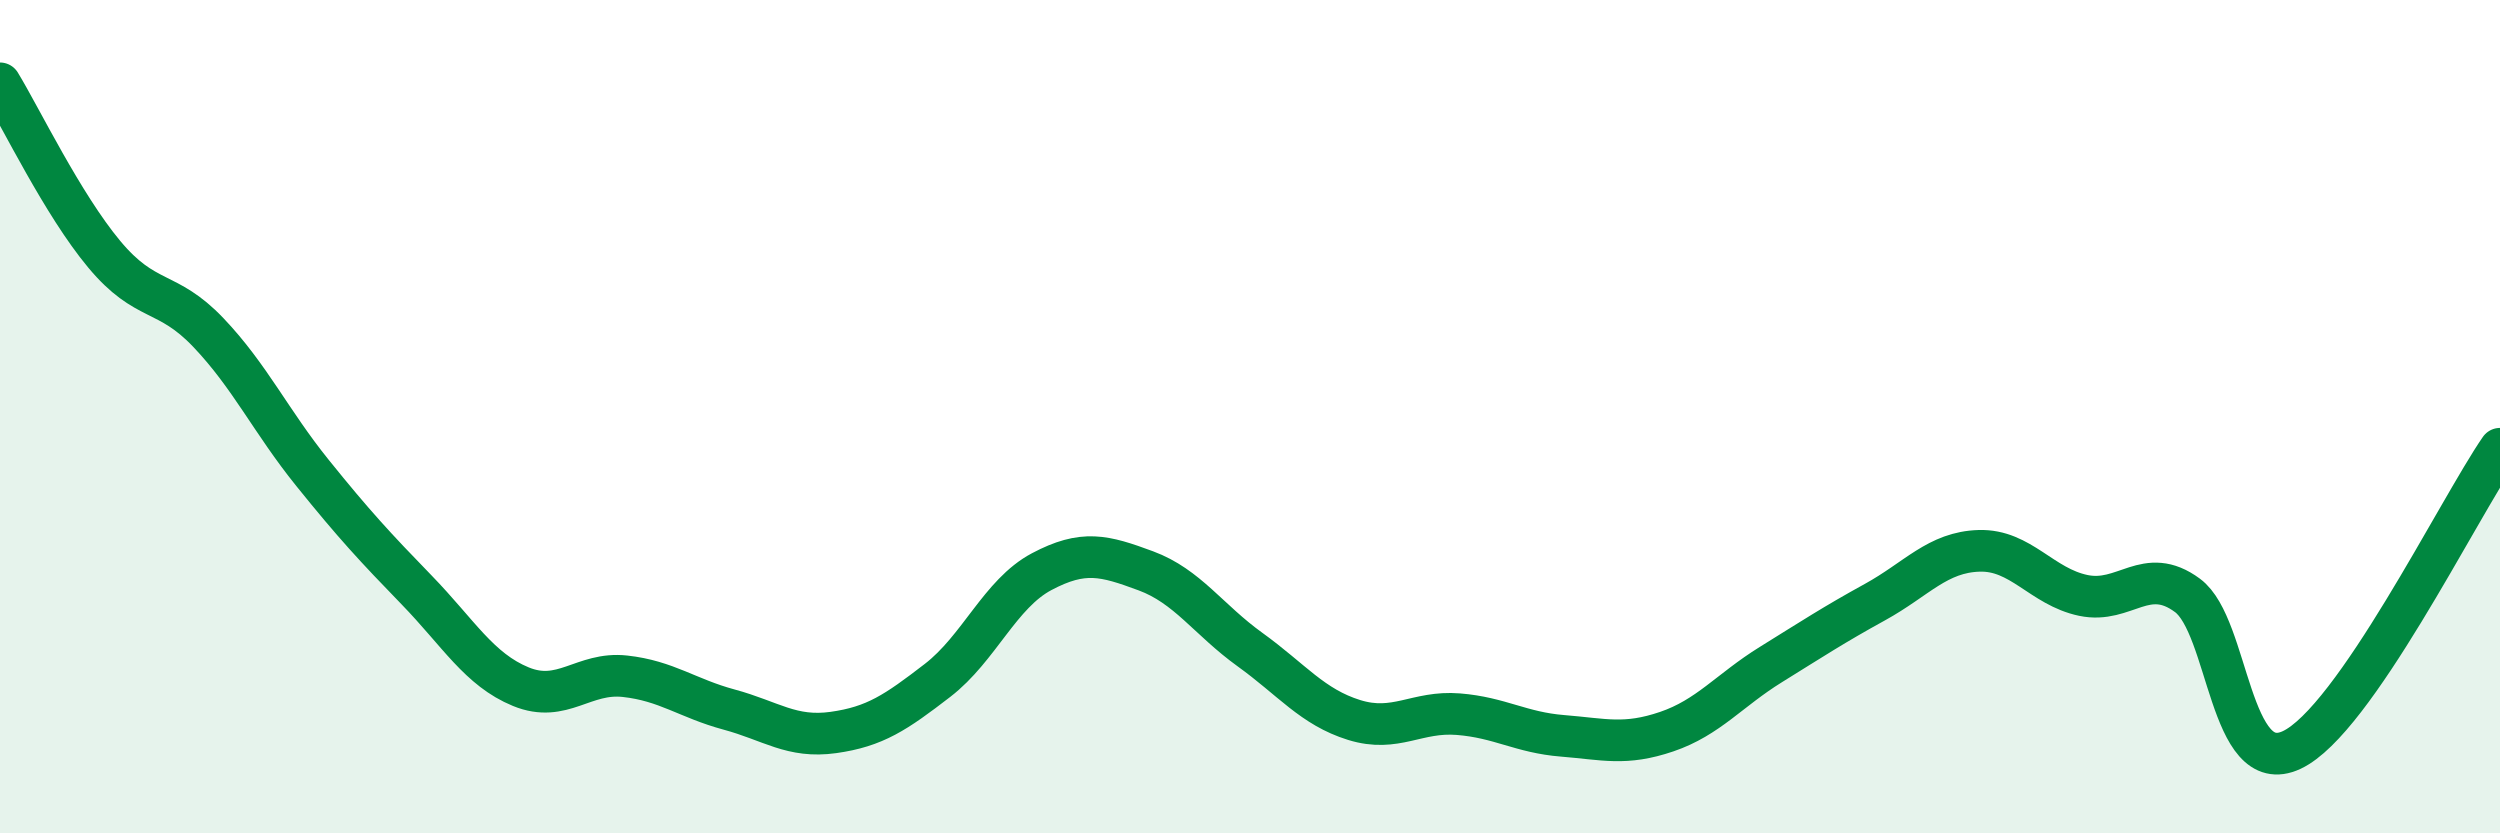
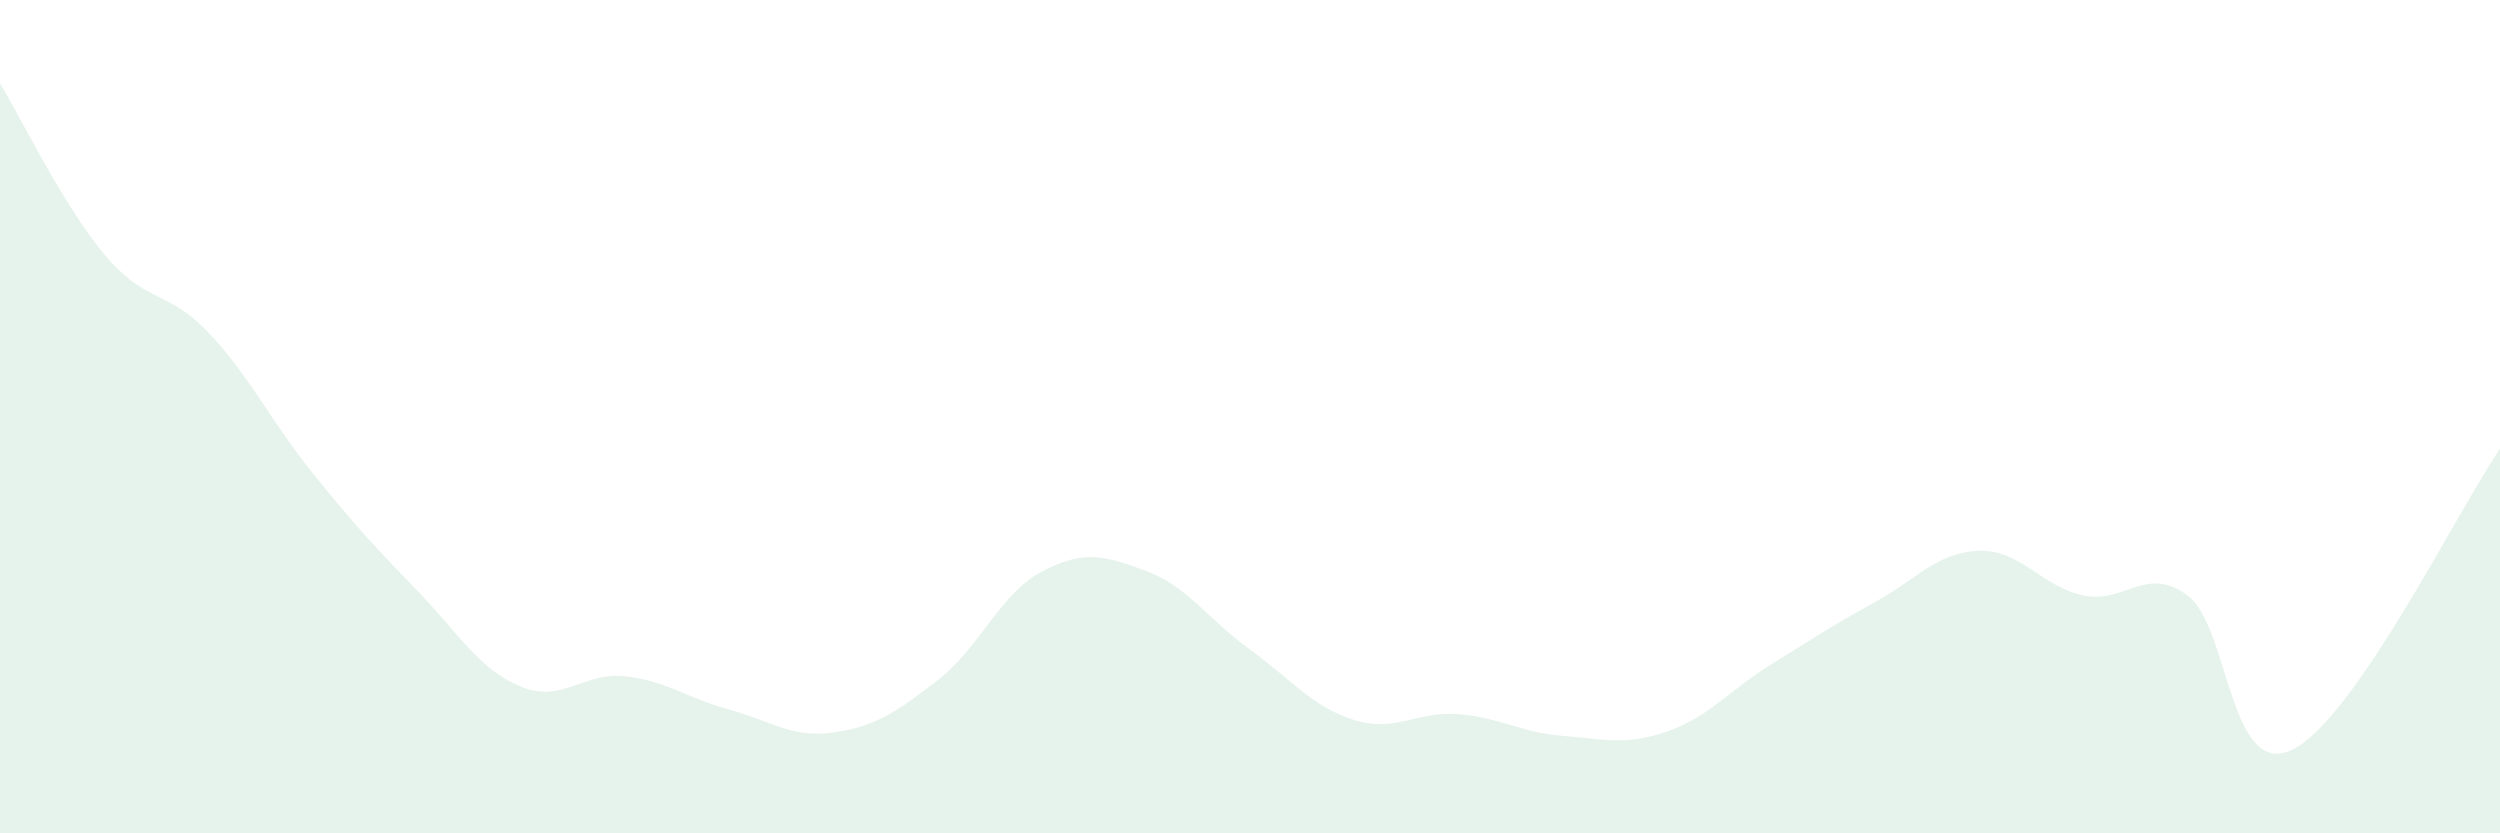
<svg xmlns="http://www.w3.org/2000/svg" width="60" height="20" viewBox="0 0 60 20">
  <path d="M 0,2 C 0.5,2.82 1.5,4.9 2.5,6.1 C 3.5,7.3 4,6.93 5,7.98 C 6,9.03 6.5,10.11 7.5,11.35 C 8.5,12.59 9,13.13 10,14.16 C 11,15.19 11.5,16.07 12.5,16.48 C 13.5,16.89 14,16.12 15,16.23 C 16,16.34 16.5,16.76 17.5,17.03 C 18.5,17.3 19,17.72 20,17.58 C 21,17.44 21.5,17.1 22.5,16.33 C 23.5,15.56 24,14.25 25,13.72 C 26,13.19 26.5,13.33 27.5,13.7 C 28.5,14.07 29,14.87 30,15.59 C 31,16.31 31.5,16.97 32.5,17.28 C 33.5,17.59 34,17.06 35,17.14 C 36,17.22 36.5,17.58 37.5,17.66 C 38.5,17.74 39,17.9 40,17.56 C 41,17.22 41.5,16.57 42.5,15.95 C 43.5,15.33 44,15 45,14.45 C 46,13.9 46.5,13.25 47.5,13.22 C 48.5,13.19 49,14.08 50,14.29 C 51,14.5 51.5,13.55 52.5,14.29 C 53.5,15.03 53.5,18.7 55,18 C 56.5,17.3 59,12.22 60,10.77L60 20L0 20Z" fill="#008740" opacity="0.1" stroke-linecap="round" stroke-linejoin="round" />
-   <path d="M 0,2 C 0.5,2.82 1.5,4.9 2.5,6.1 C 3.5,7.3 4,6.93 5,7.98 C 6,9.03 6.5,10.11 7.5,11.35 C 8.5,12.59 9,13.13 10,14.16 C 11,15.19 11.5,16.07 12.5,16.48 C 13.5,16.89 14,16.12 15,16.23 C 16,16.34 16.5,16.76 17.5,17.03 C 18.5,17.3 19,17.72 20,17.58 C 21,17.44 21.5,17.1 22.5,16.33 C 23.5,15.56 24,14.25 25,13.72 C 26,13.19 26.5,13.33 27.5,13.7 C 28.5,14.07 29,14.87 30,15.59 C 31,16.31 31.5,16.97 32.5,17.28 C 33.5,17.59 34,17.06 35,17.14 C 36,17.22 36.5,17.58 37.5,17.66 C 38.5,17.74 39,17.9 40,17.56 C 41,17.22 41.5,16.57 42.5,15.95 C 43.5,15.33 44,15 45,14.45 C 46,13.9 46.5,13.25 47.5,13.22 C 48.5,13.19 49,14.08 50,14.29 C 51,14.5 51.5,13.55 52.5,14.29 C 53.5,15.03 53.5,18.7 55,18 C 56.5,17.3 59,12.22 60,10.77" stroke="#008740" stroke-width="1" fill="none" stroke-linecap="round" stroke-linejoin="round" />
</svg>